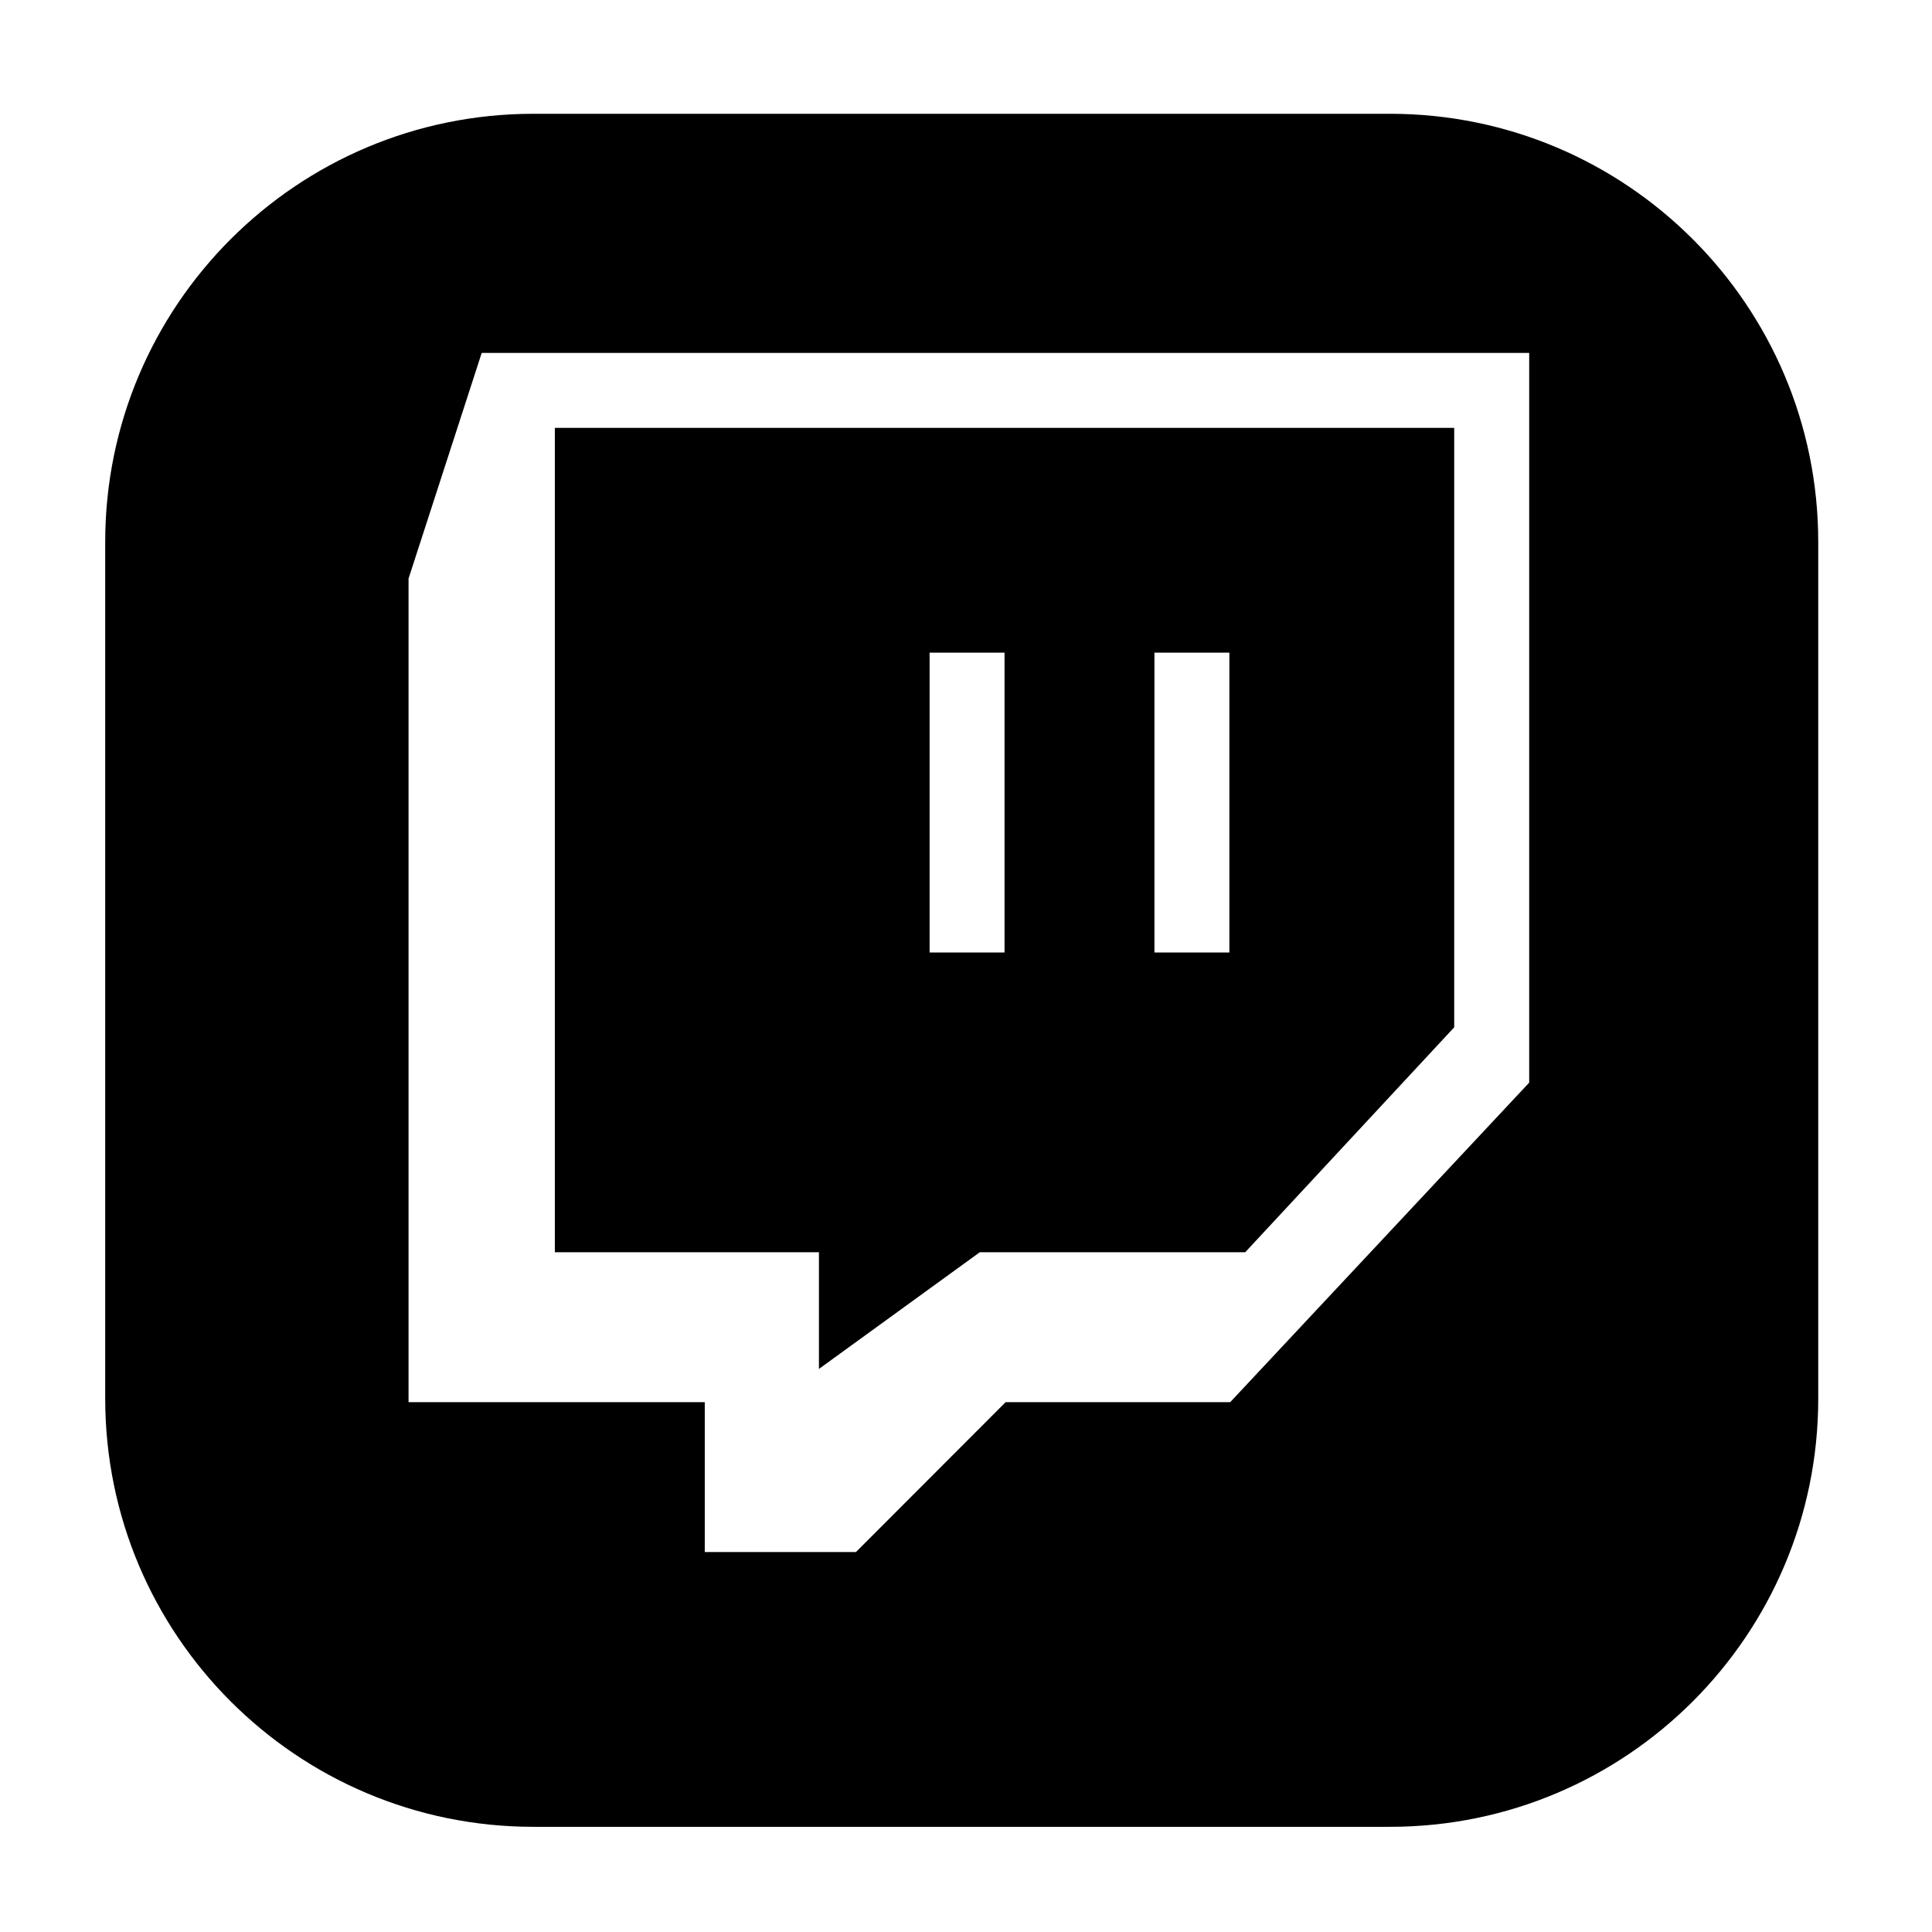
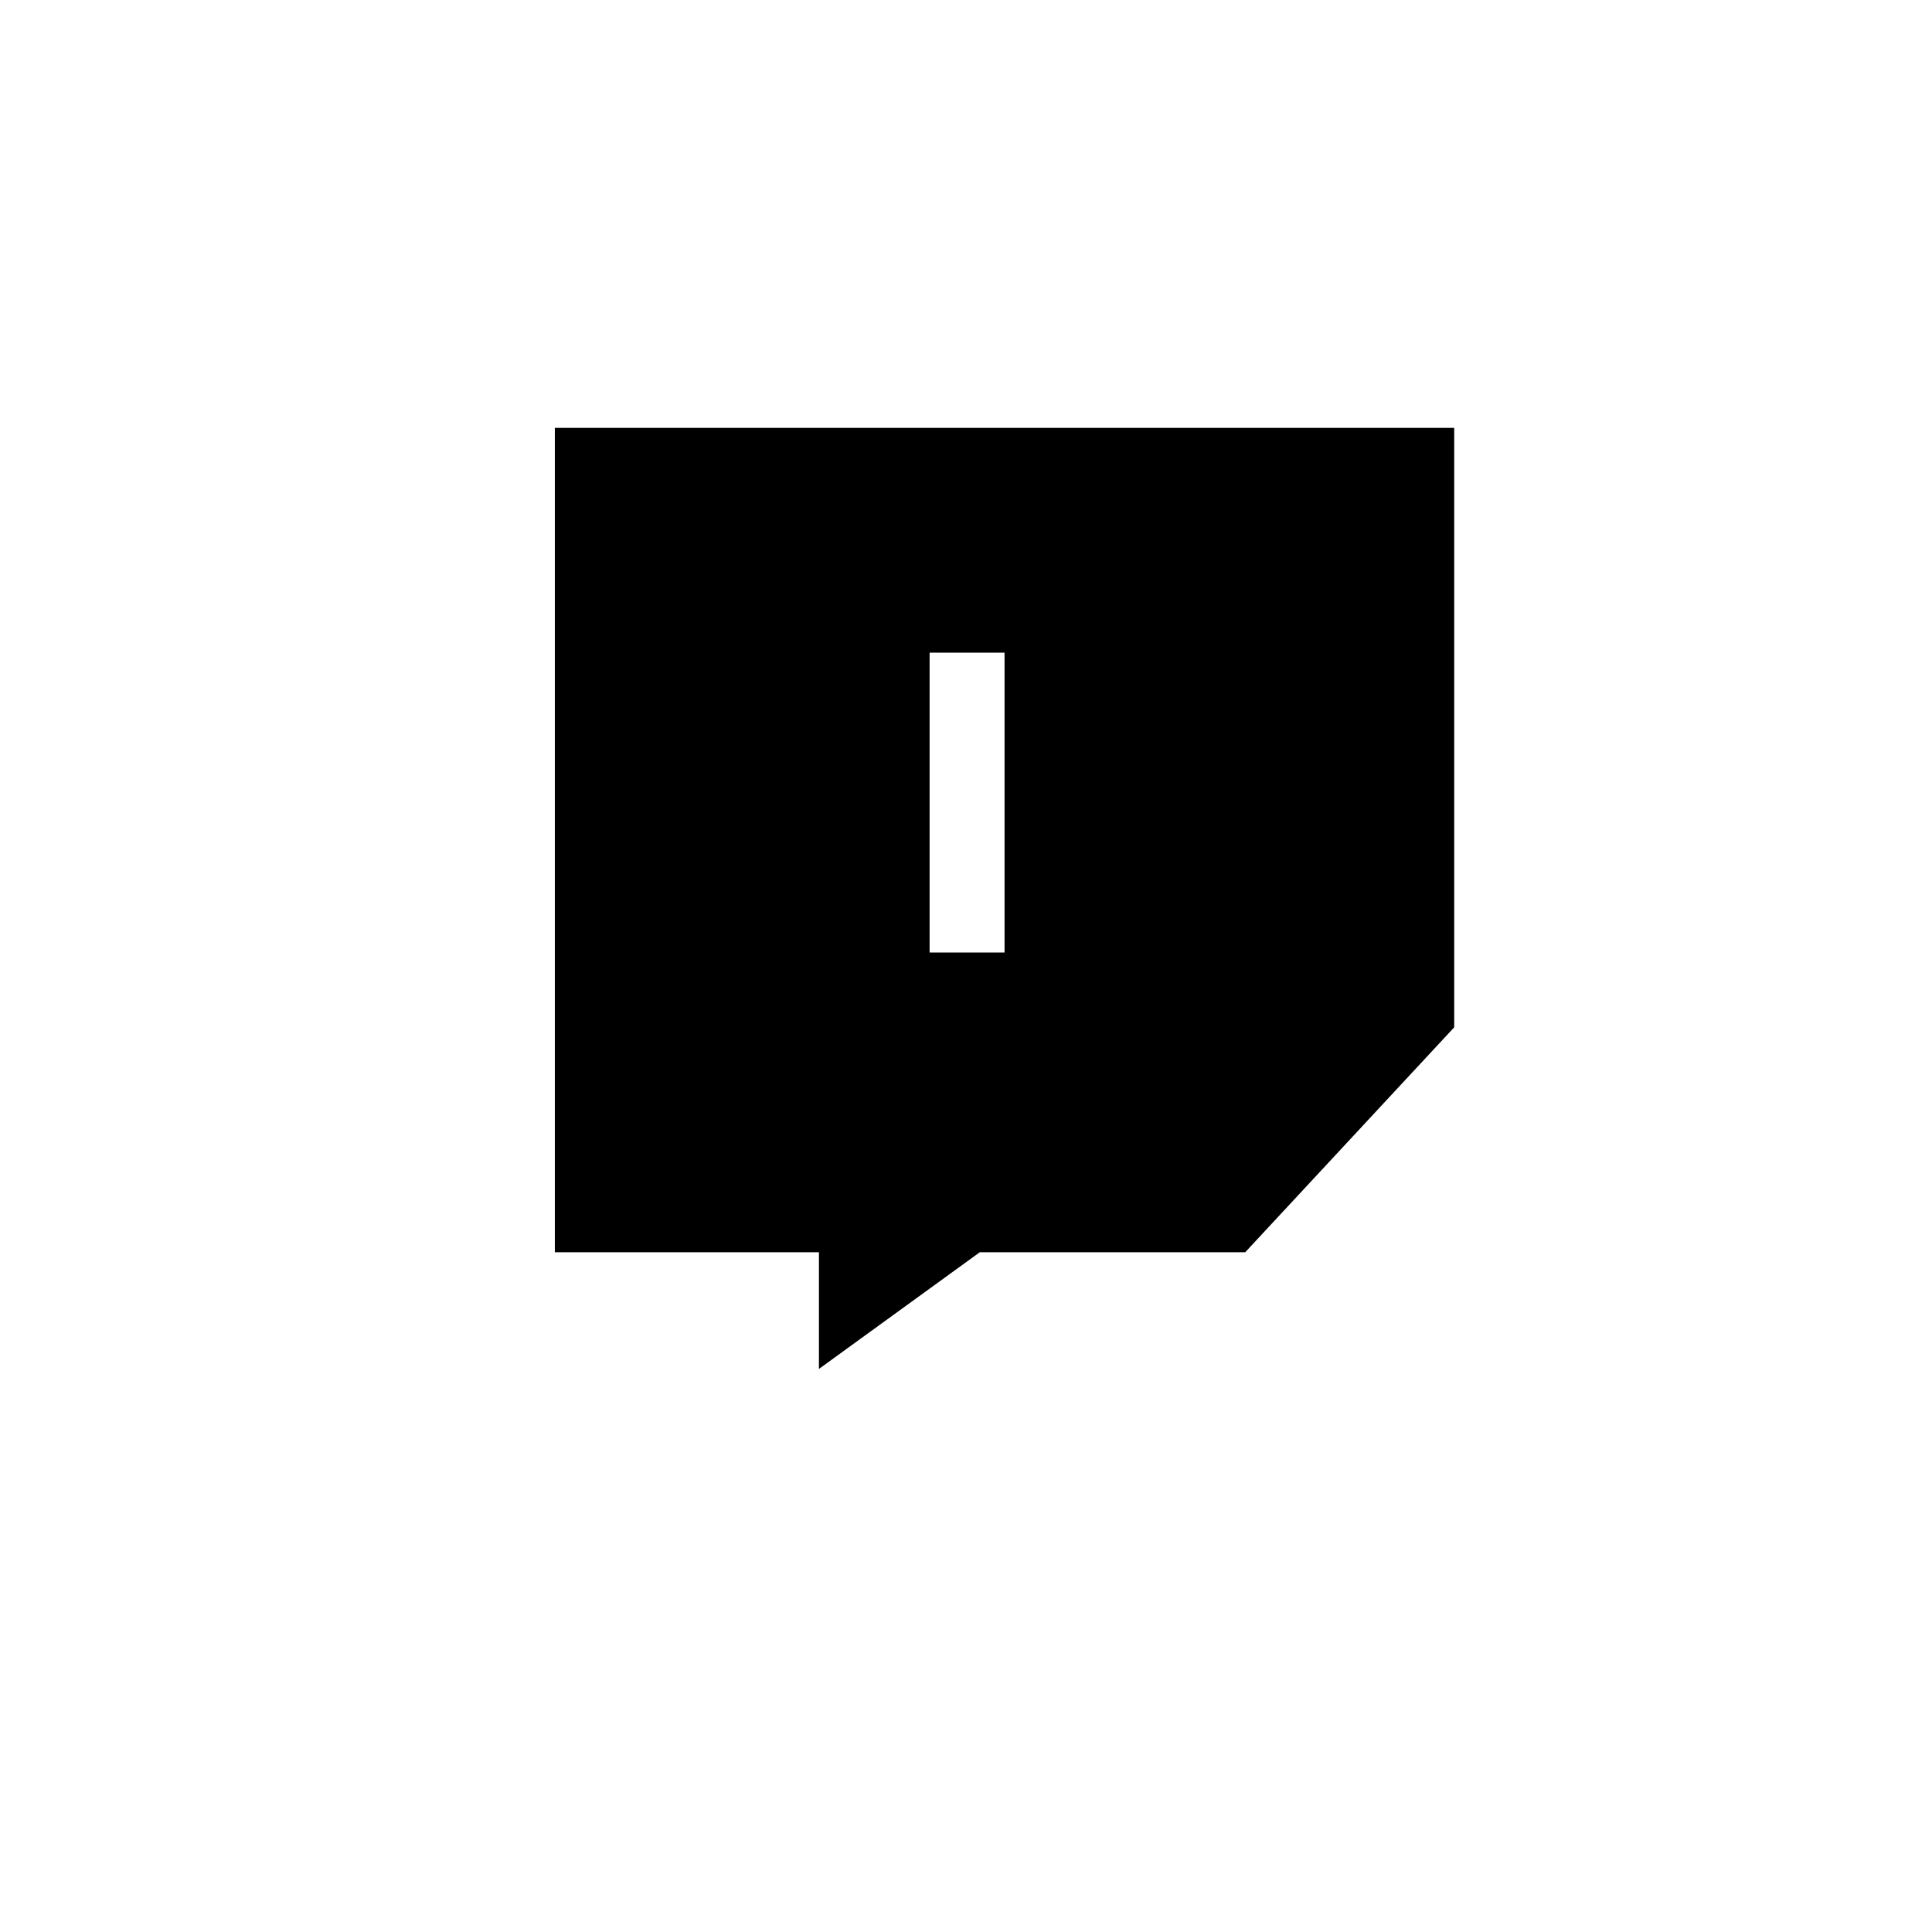
<svg xmlns="http://www.w3.org/2000/svg" xml:space="preserve" width="0.75in" height="0.75in" version="1.1" style="shape-rendering:geometricPrecision; text-rendering:geometricPrecision; image-rendering:optimizeQuality; fill-rule:evenodd; clip-rule:evenodd" viewBox="0 0 750 750">
  <defs>
    <style type="text/css">
   
    .fil0 {fill:black;fill-rule:nonzero}
   
  </style>
  </defs>
  <g id="Layer_x0020_1">
    <g id="_105553120367072">
-       <path class="fil0" d="M317.92 531.41l62.43 -45.29 103.04 0 81.13 -87.32 0 -232.71 -349.13 0 0 320.03 102.52 0 0 45.29zm130.23 -278.04l29.09 0 0 116.38 -29.09 0 0 -116.38zm-87.28 0l29.09 0 0 116.38 -29.09 0 0 -116.38z" />
-       <path class="fil0" d="M539.59 44.17l-332.5 0c-91.81,0 -166.25,74.43 -166.25,166.25l0 332.5c0,91.81 74.43,166.25 166.25,166.25l332.5 0c91.81,0 166.25,-74.43 166.25,-166.25l0 -332.5c0,-91.81 -74.43,-166.25 -166.25,-166.25zm54.03 376.12l-116.05 124.02 -87.17 0 -58.12 58.19 -58.69 0 0 -58.19 -114.99 0 0 -319.72 28.4 -87.59 406.63 0 0 283.3z" />
+       <path class="fil0" d="M317.92 531.41l62.43 -45.29 103.04 0 81.13 -87.32 0 -232.71 -349.13 0 0 320.03 102.52 0 0 45.29zm130.23 -278.04zm-87.28 0l29.09 0 0 116.38 -29.09 0 0 -116.38z" />
    </g>
  </g>
</svg>